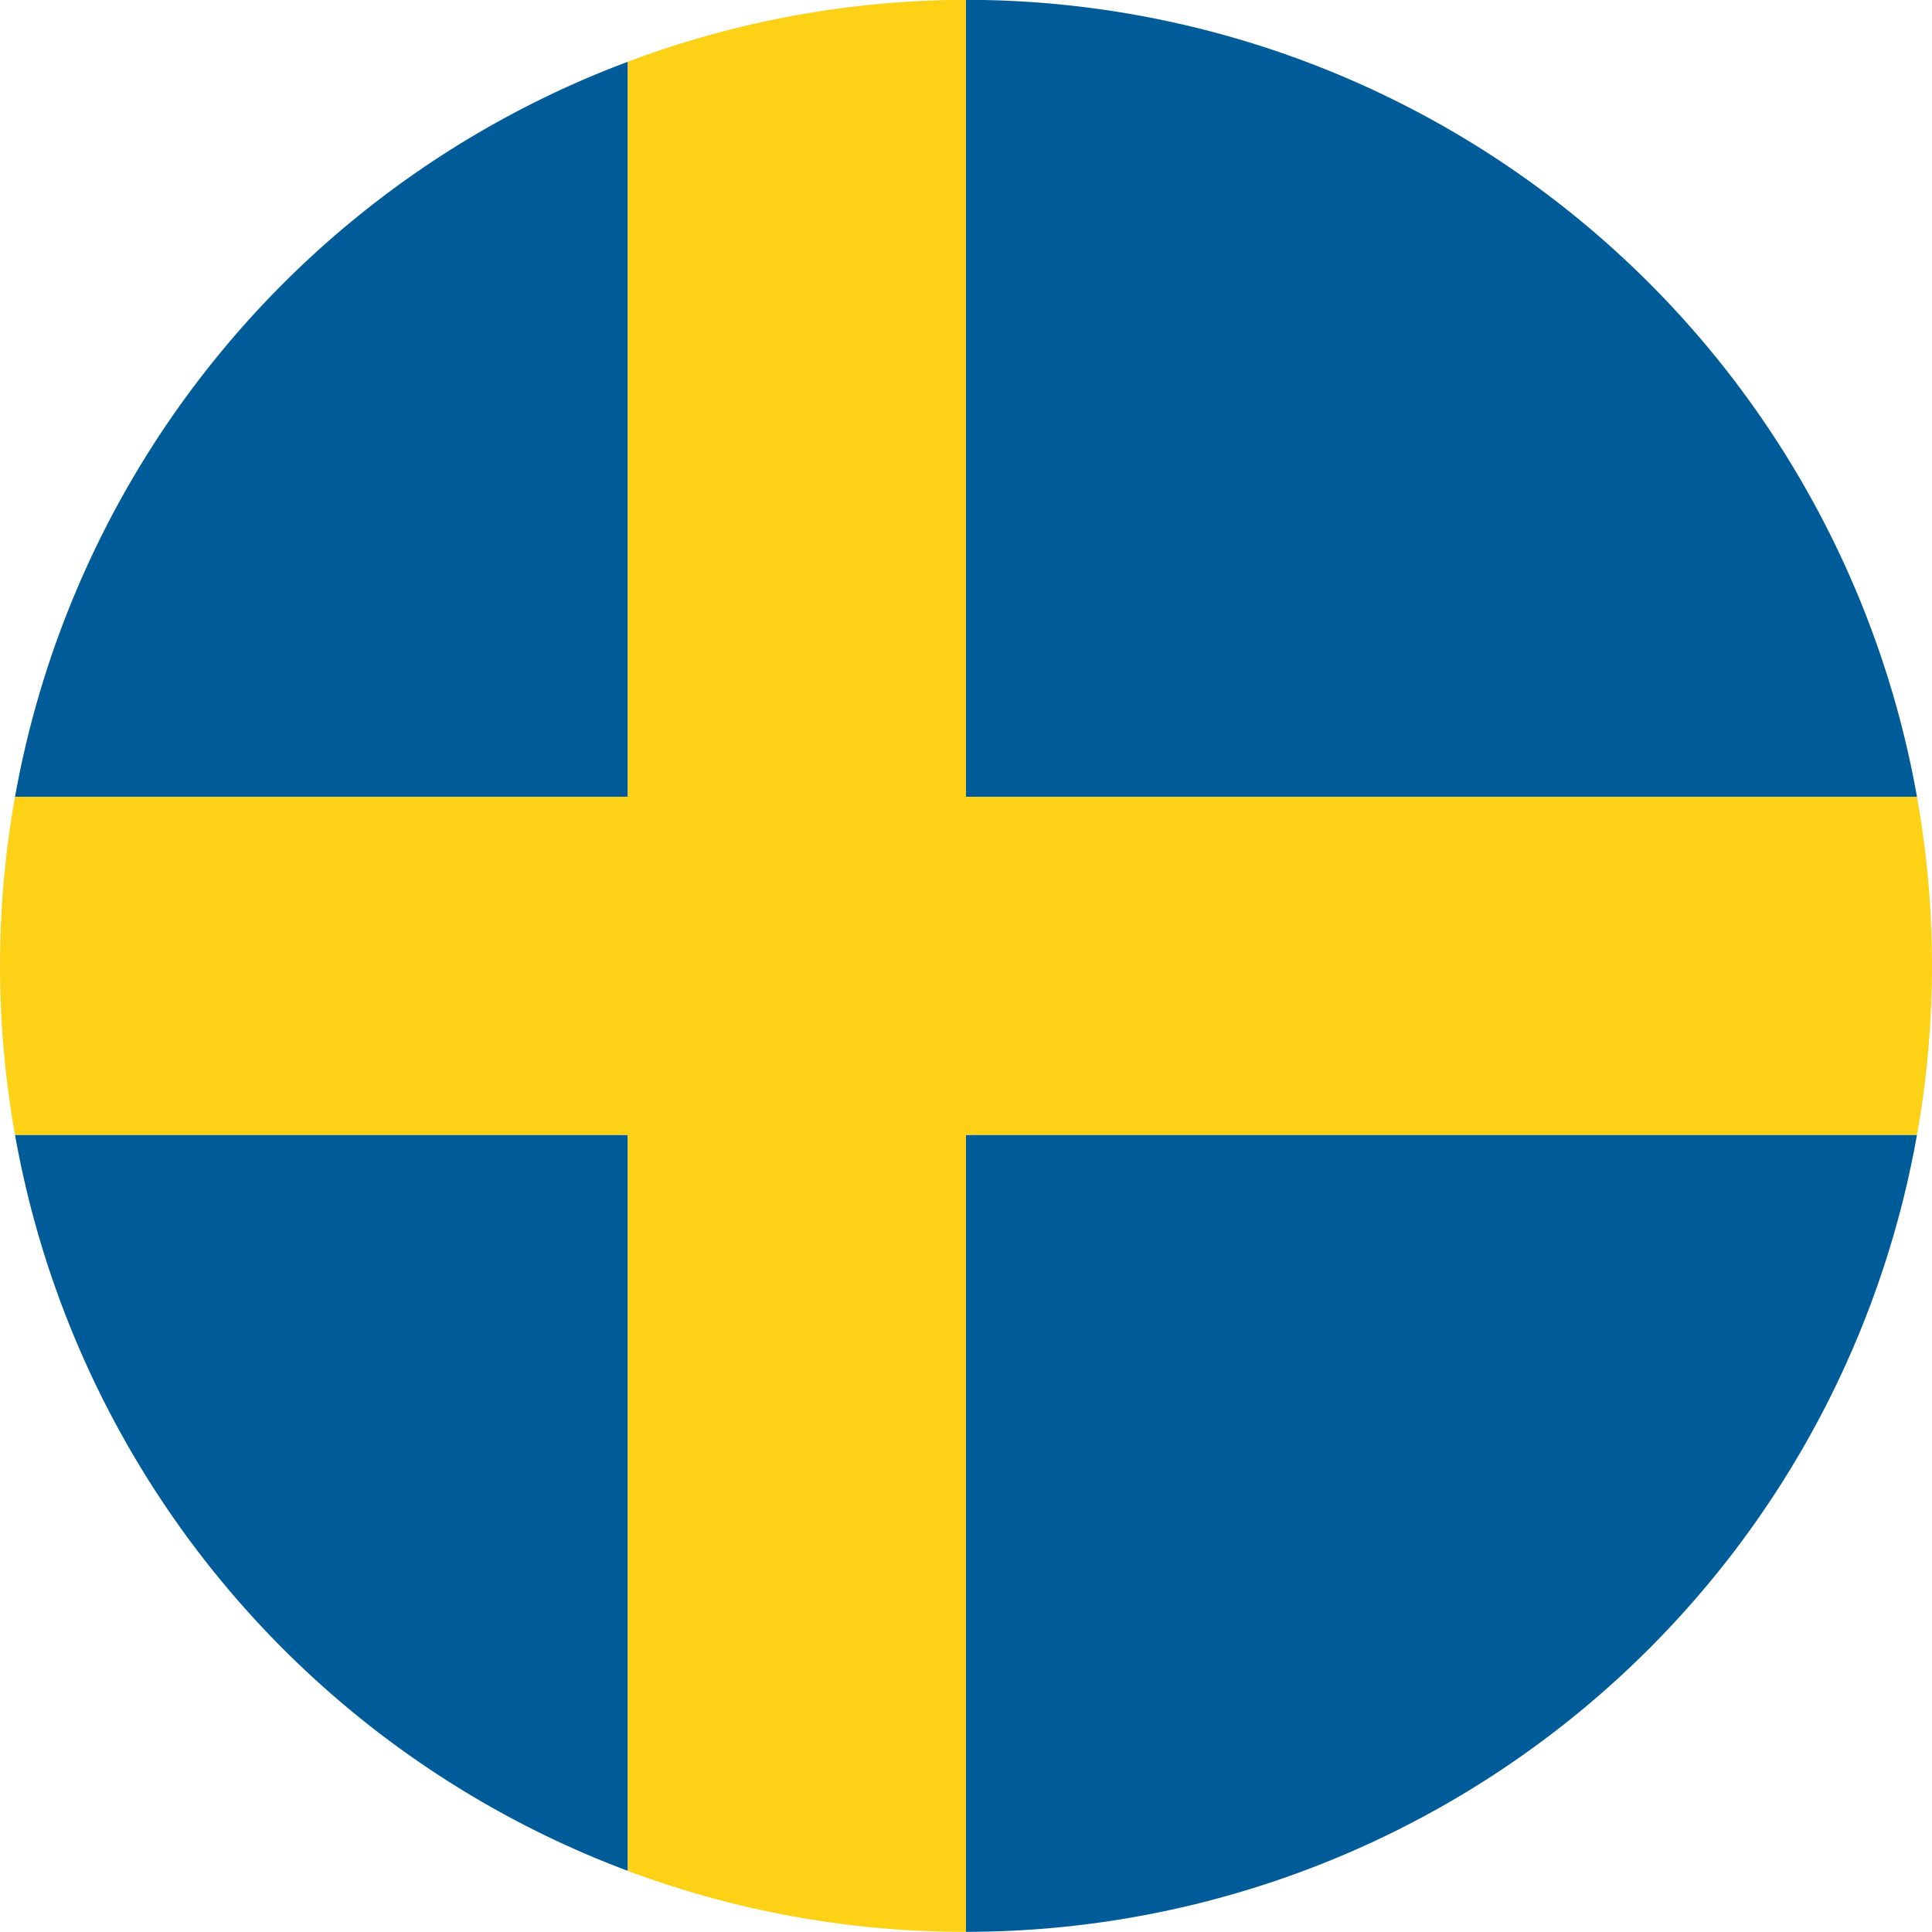
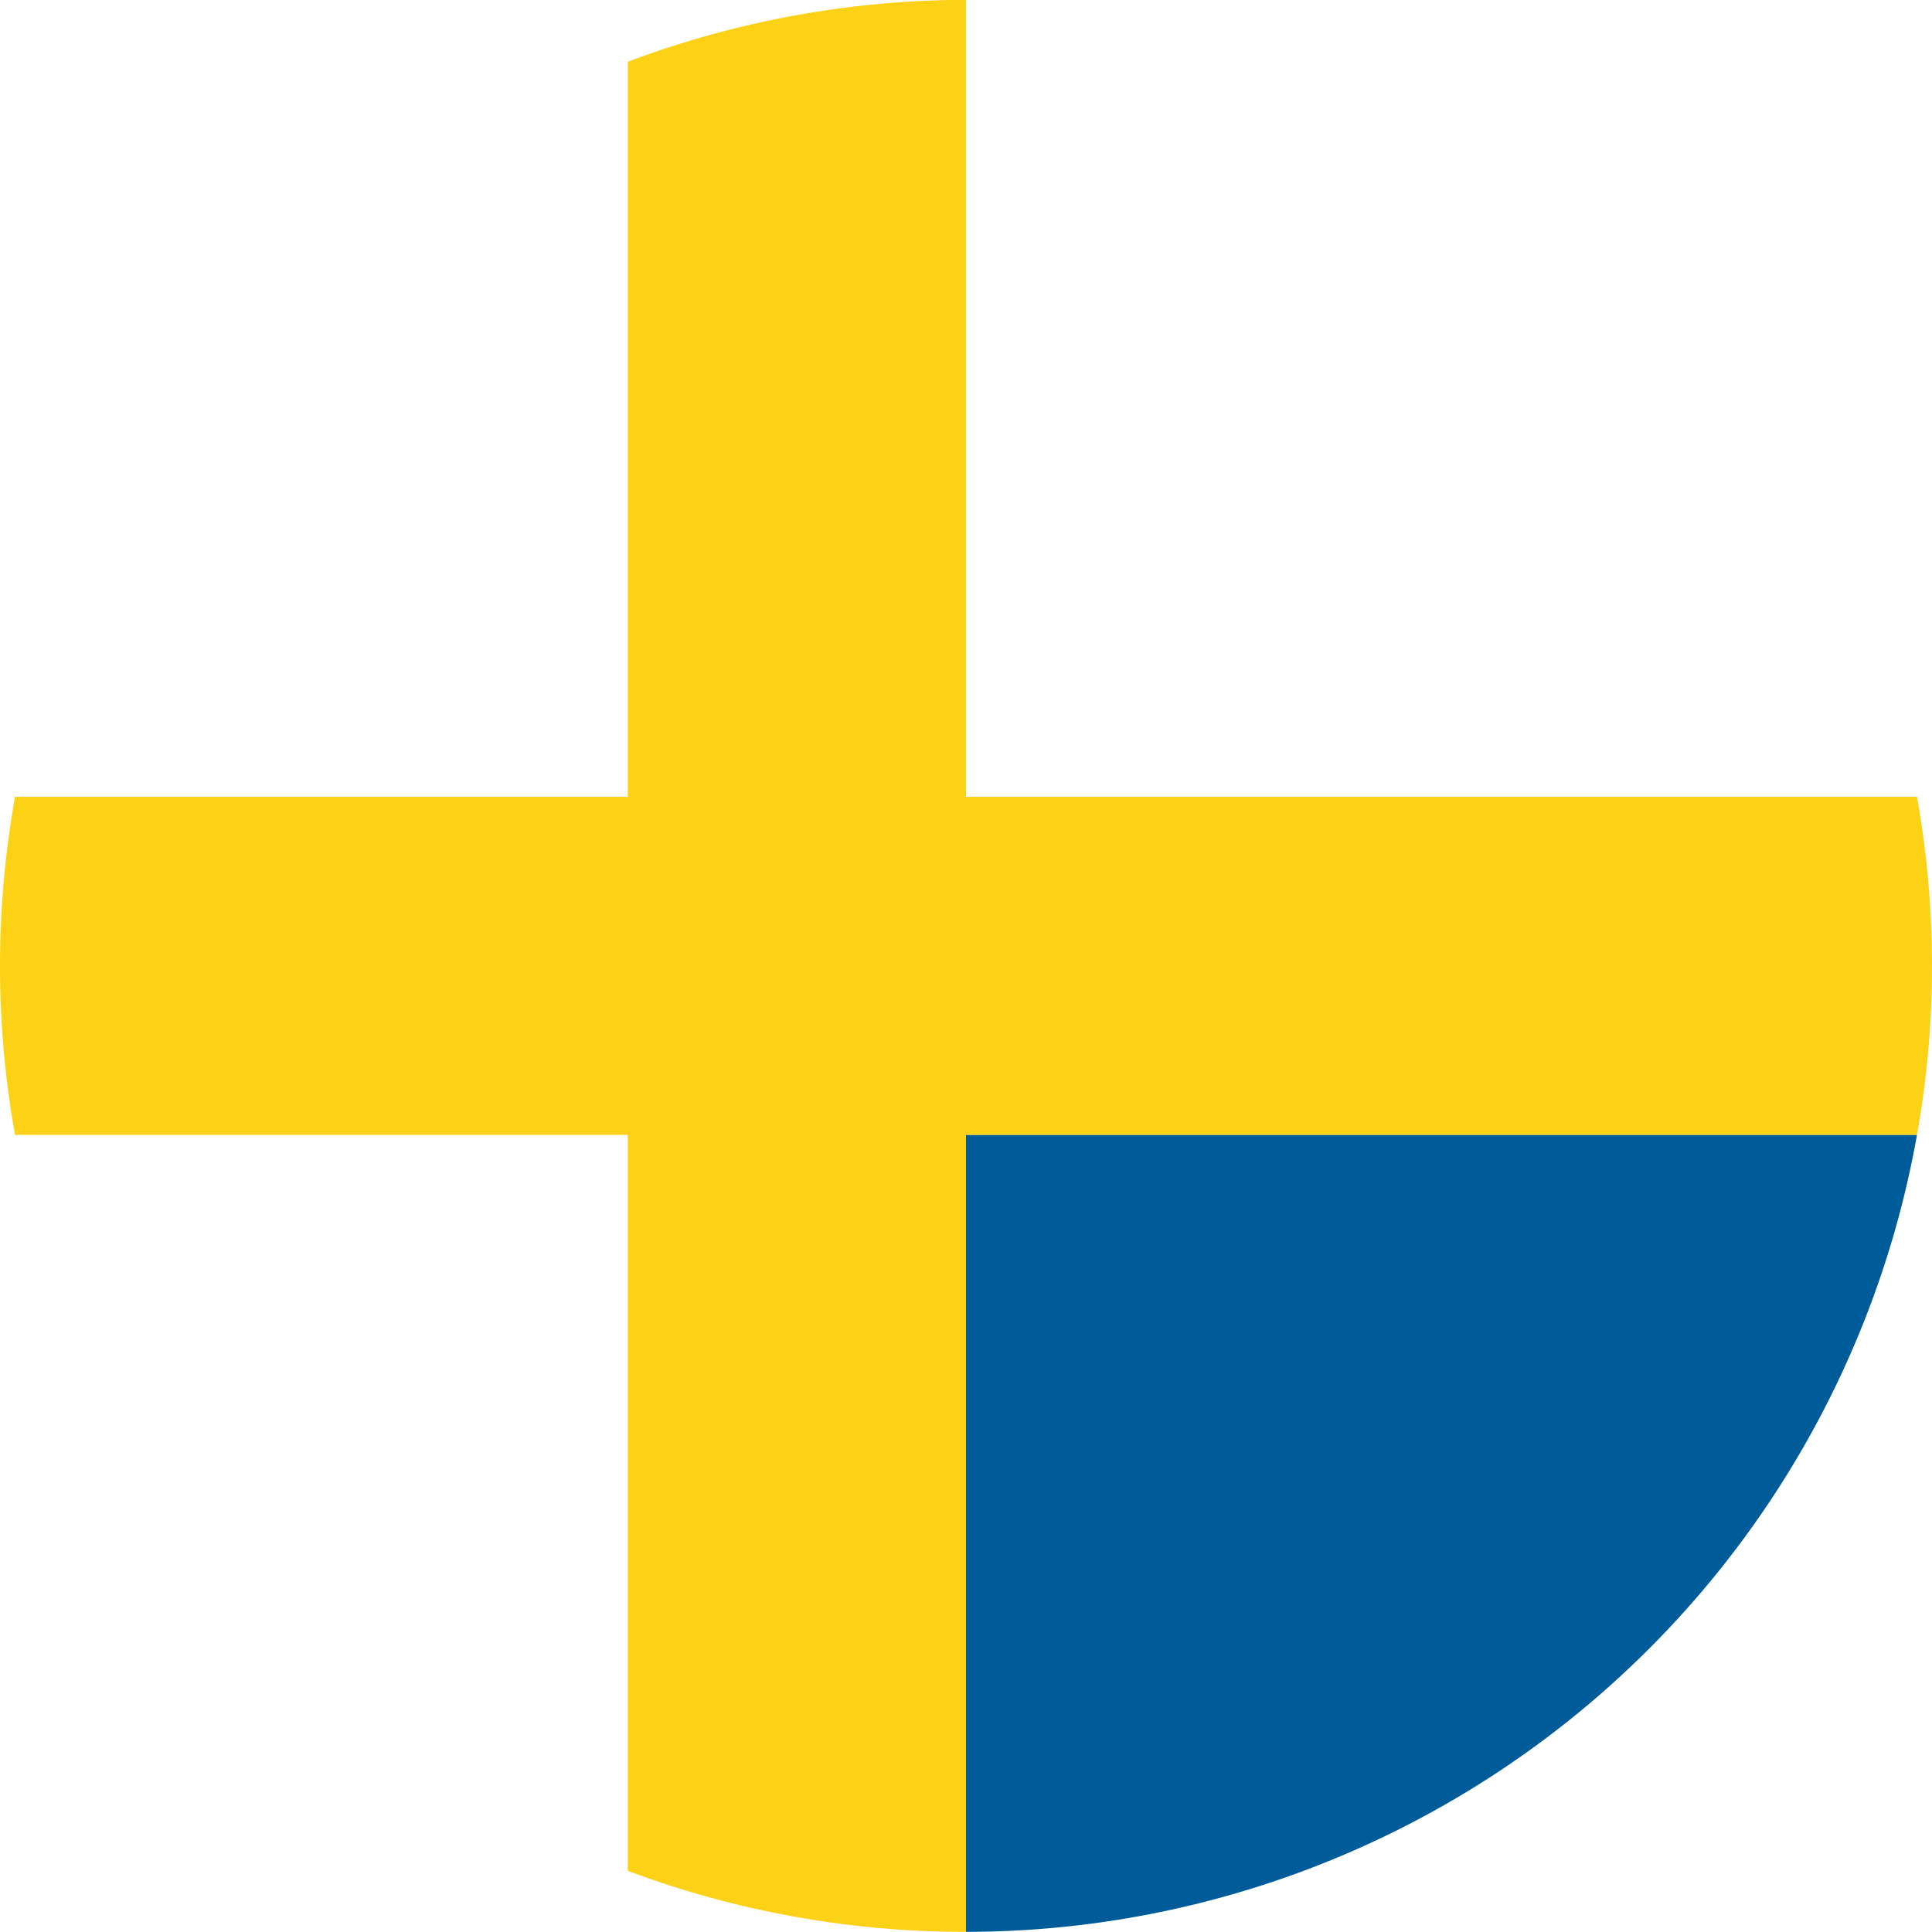
<svg xmlns="http://www.w3.org/2000/svg" id="Layer_1" data-name="Layer 1" viewBox="0 0 124.82 124.82">
  <defs>
    <style>.cls-1{fill:#005b99;}.cls-2{fill:#fcd116;}</style>
  </defs>
-   <path class="cls-1" d="M41.91,5A62.48,62.48,0,0,0,2.32,52.49H41.91Z" transform="translate(-1.35 -1.01)" />
-   <path class="cls-1" d="M2.32,74.33a62.48,62.48,0,0,0,39.59,47.55V74.33Z" transform="translate(-1.35 -1.01)" />
-   <path class="cls-1" d="M125.2,52.49A62.42,62.42,0,0,0,63.76,1V52.49Z" transform="translate(-1.35 -1.01)" />
  <path class="cls-1" d="M125.2,74.33H63.76v51.49A62.42,62.42,0,0,0,125.2,74.33Z" transform="translate(-1.35 -1.01)" />
  <path class="cls-2" d="M125.2,74.33a62,62,0,0,0,0-21.84H63.76V1A62.31,62.31,0,0,0,41.91,5V52.49H2.32a62,62,0,0,0,0,21.84H41.91v47.55a62.09,62.09,0,0,0,21.85,3.94V74.33Z" transform="translate(-1.35 -1.01)" />
</svg>